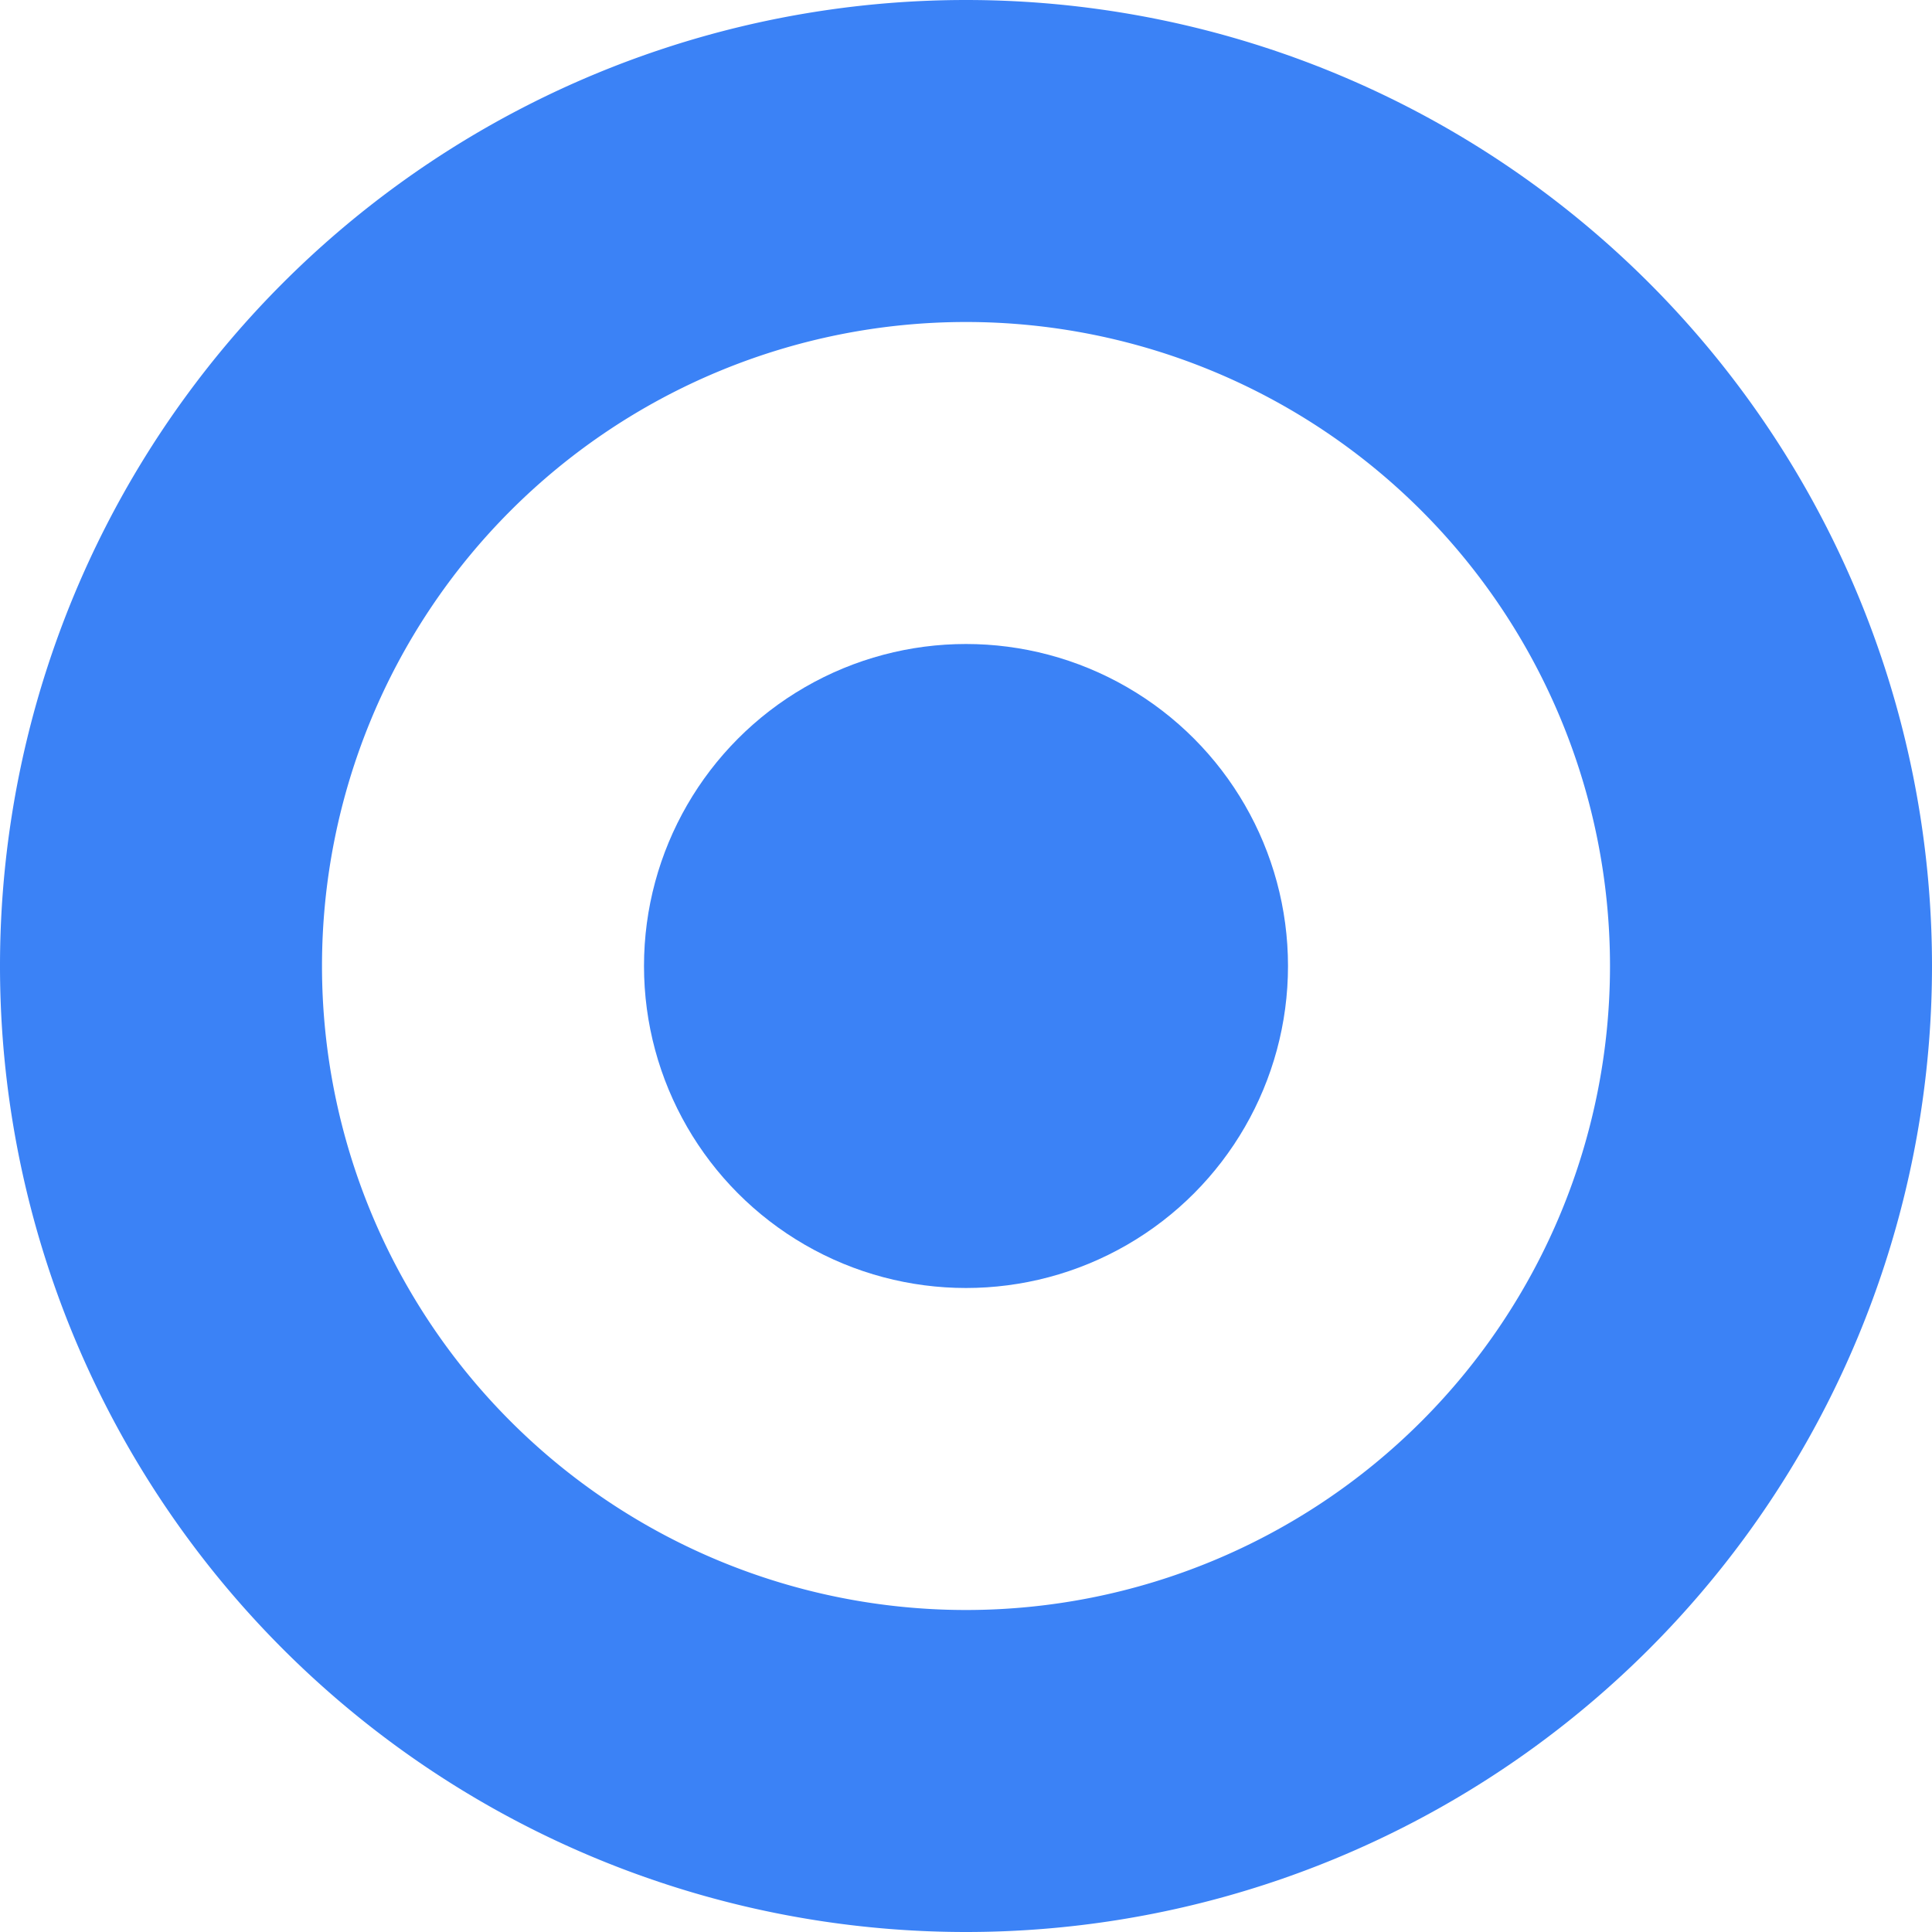
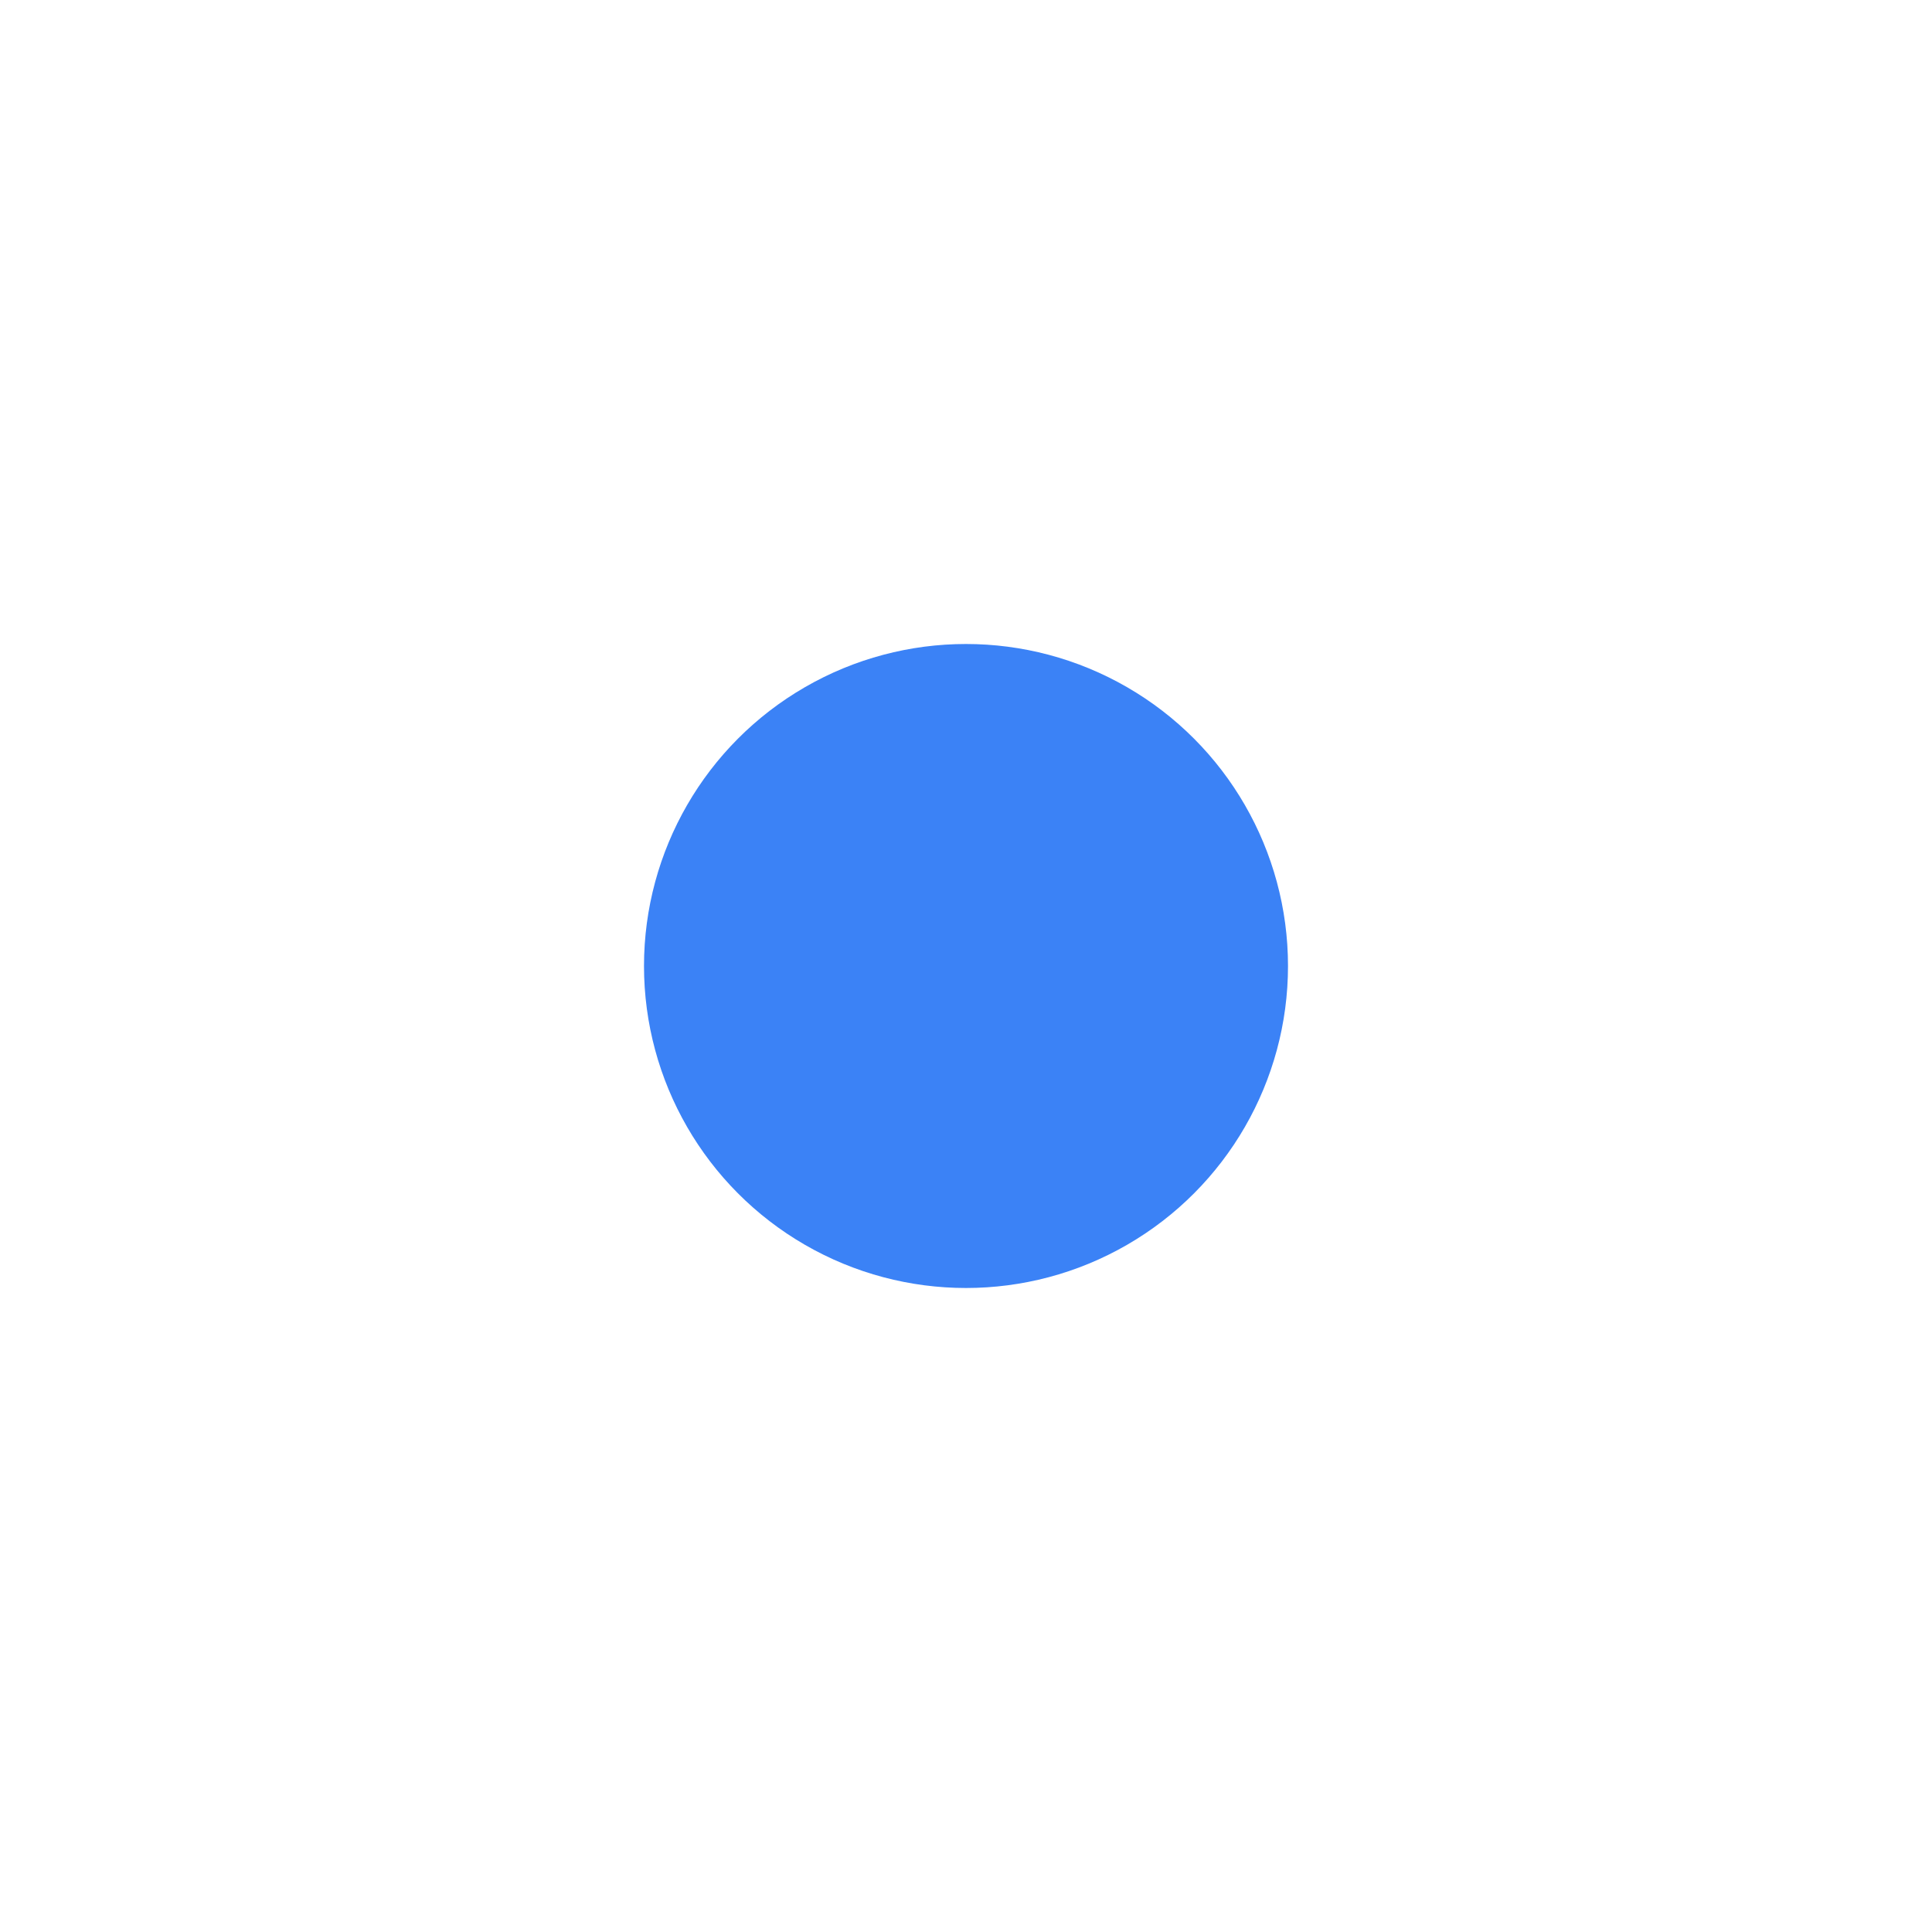
<svg xmlns="http://www.w3.org/2000/svg" viewBox="0 0 480 480">
  <g fill="#3B82F6">
-     <path d="M240 0a240 240 0 1 0 0 480 240 240 0 0 0 0-480Zm0 400a160 160 0 1 1 0-320 160 160 0 0 1 0 320Z" />
    <circle cx="240" cy="240" r="80" />
  </g>
</svg>